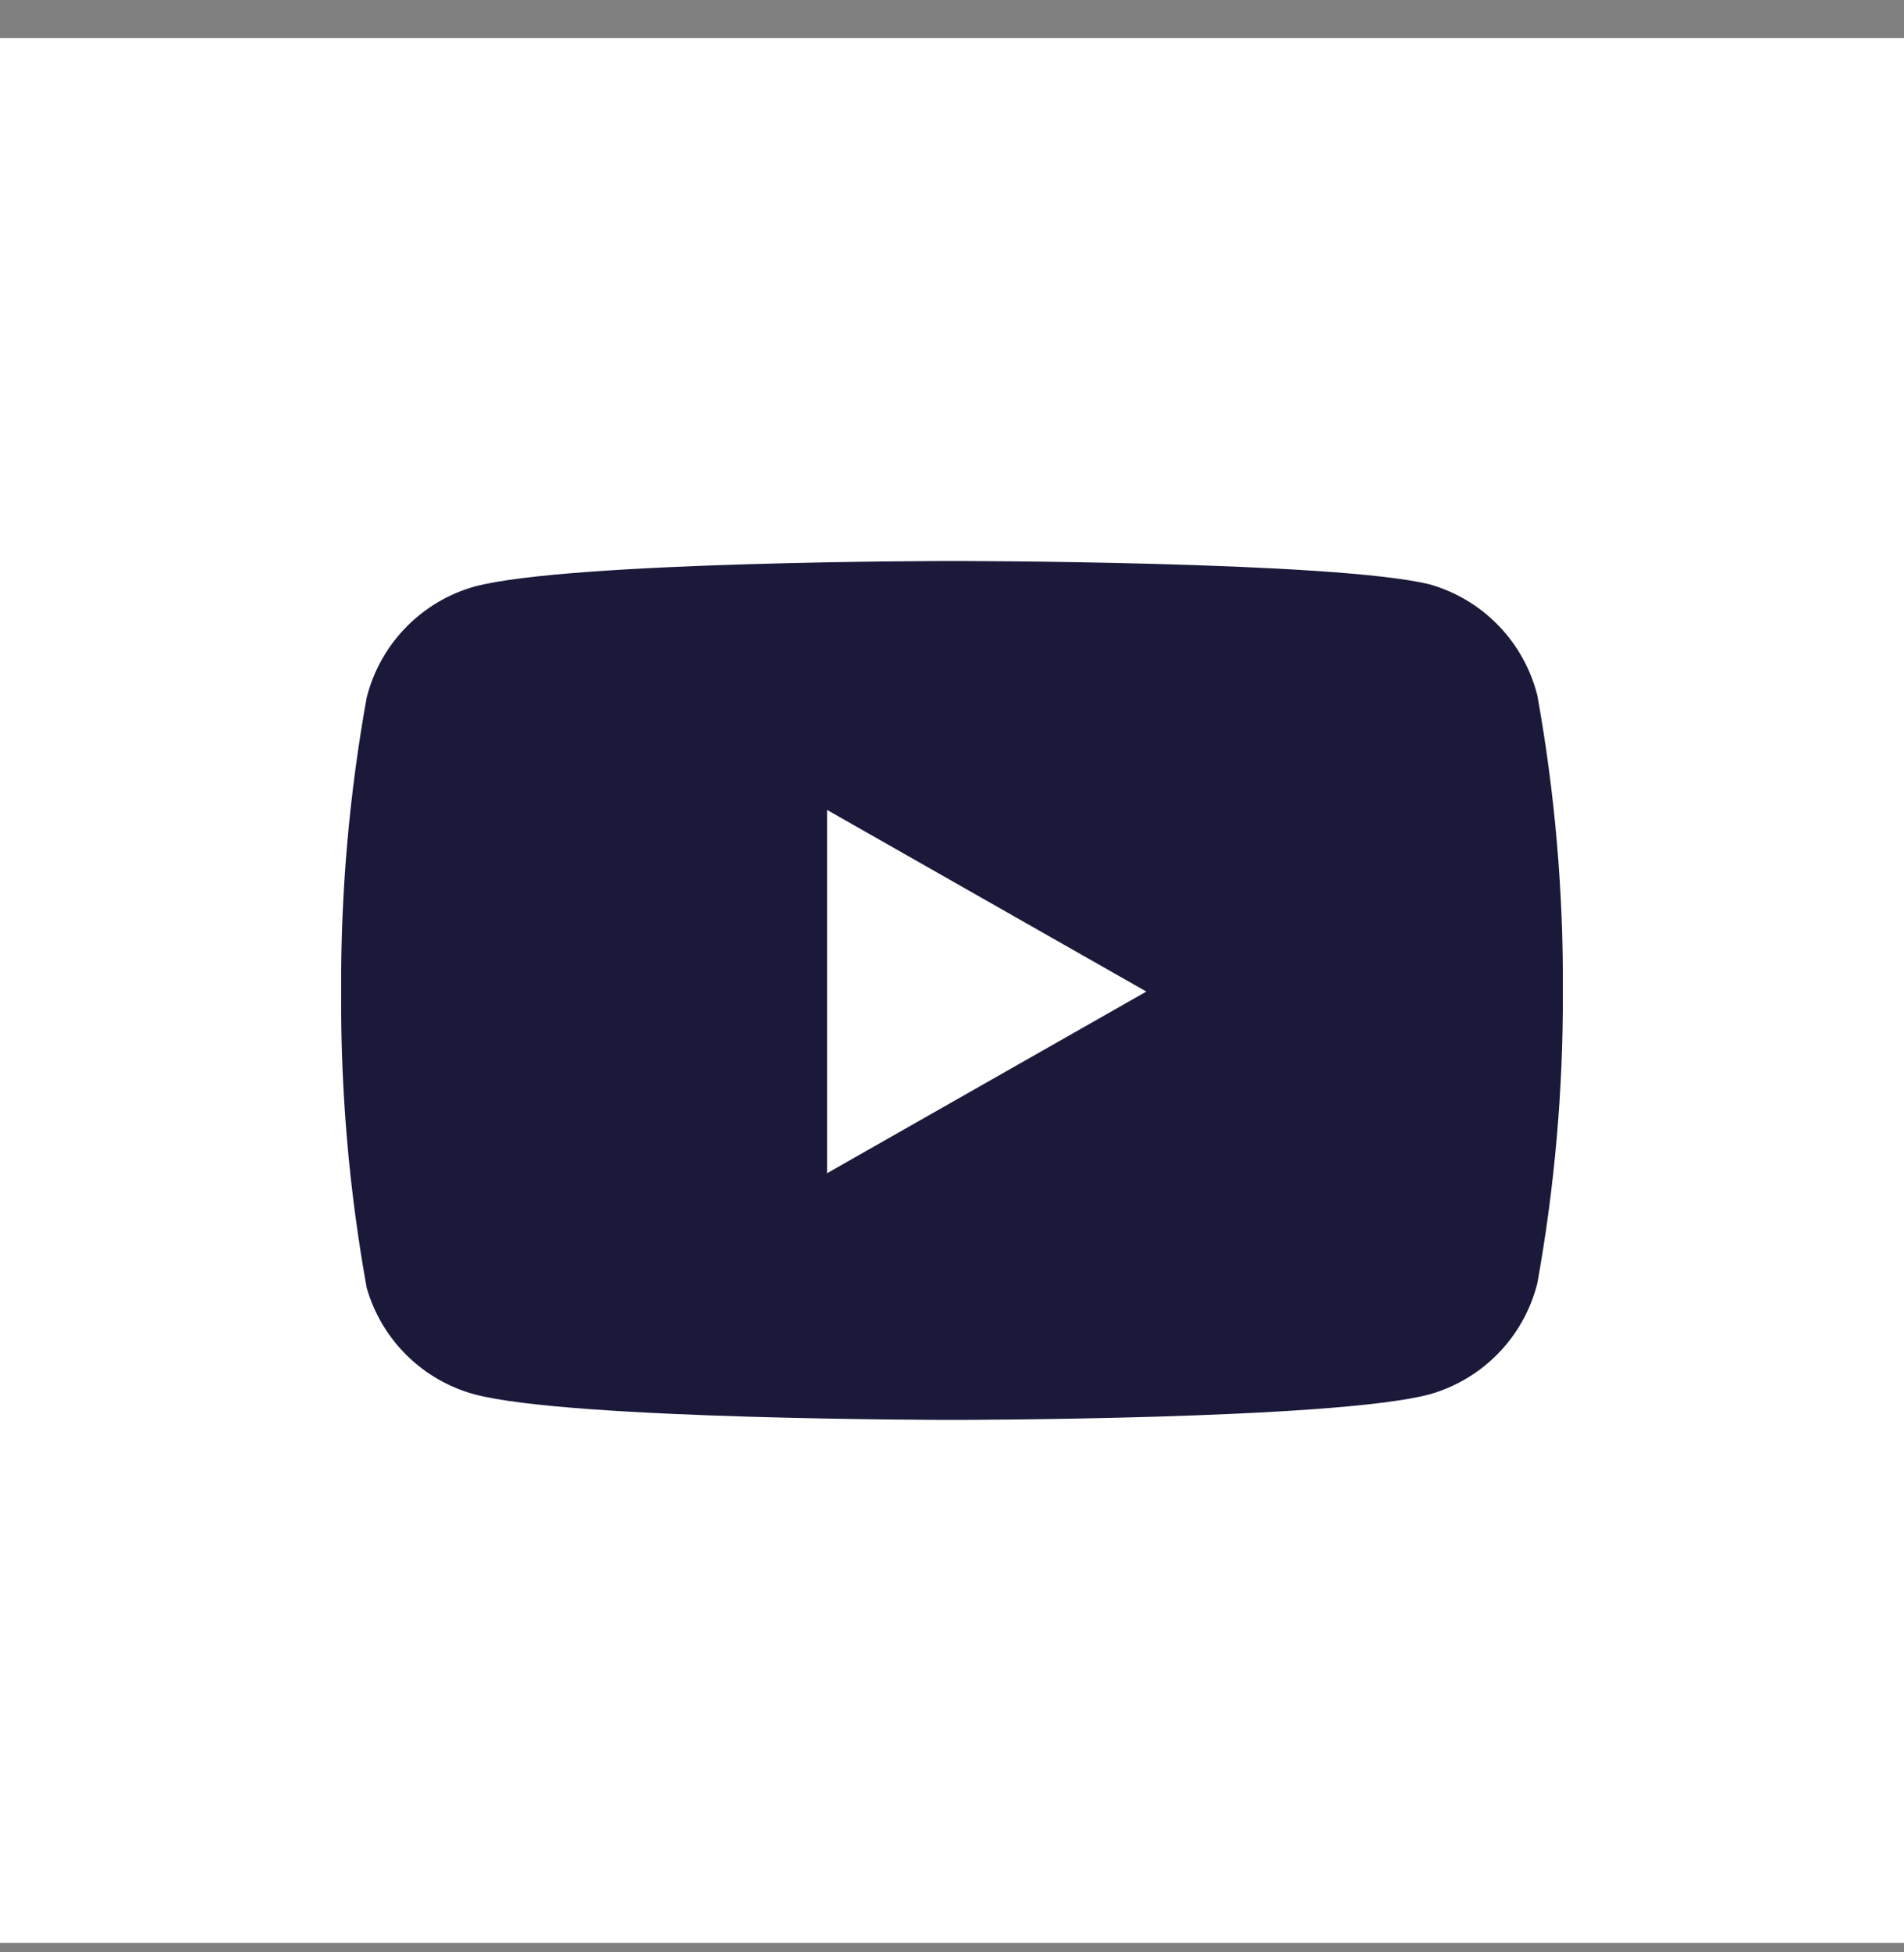
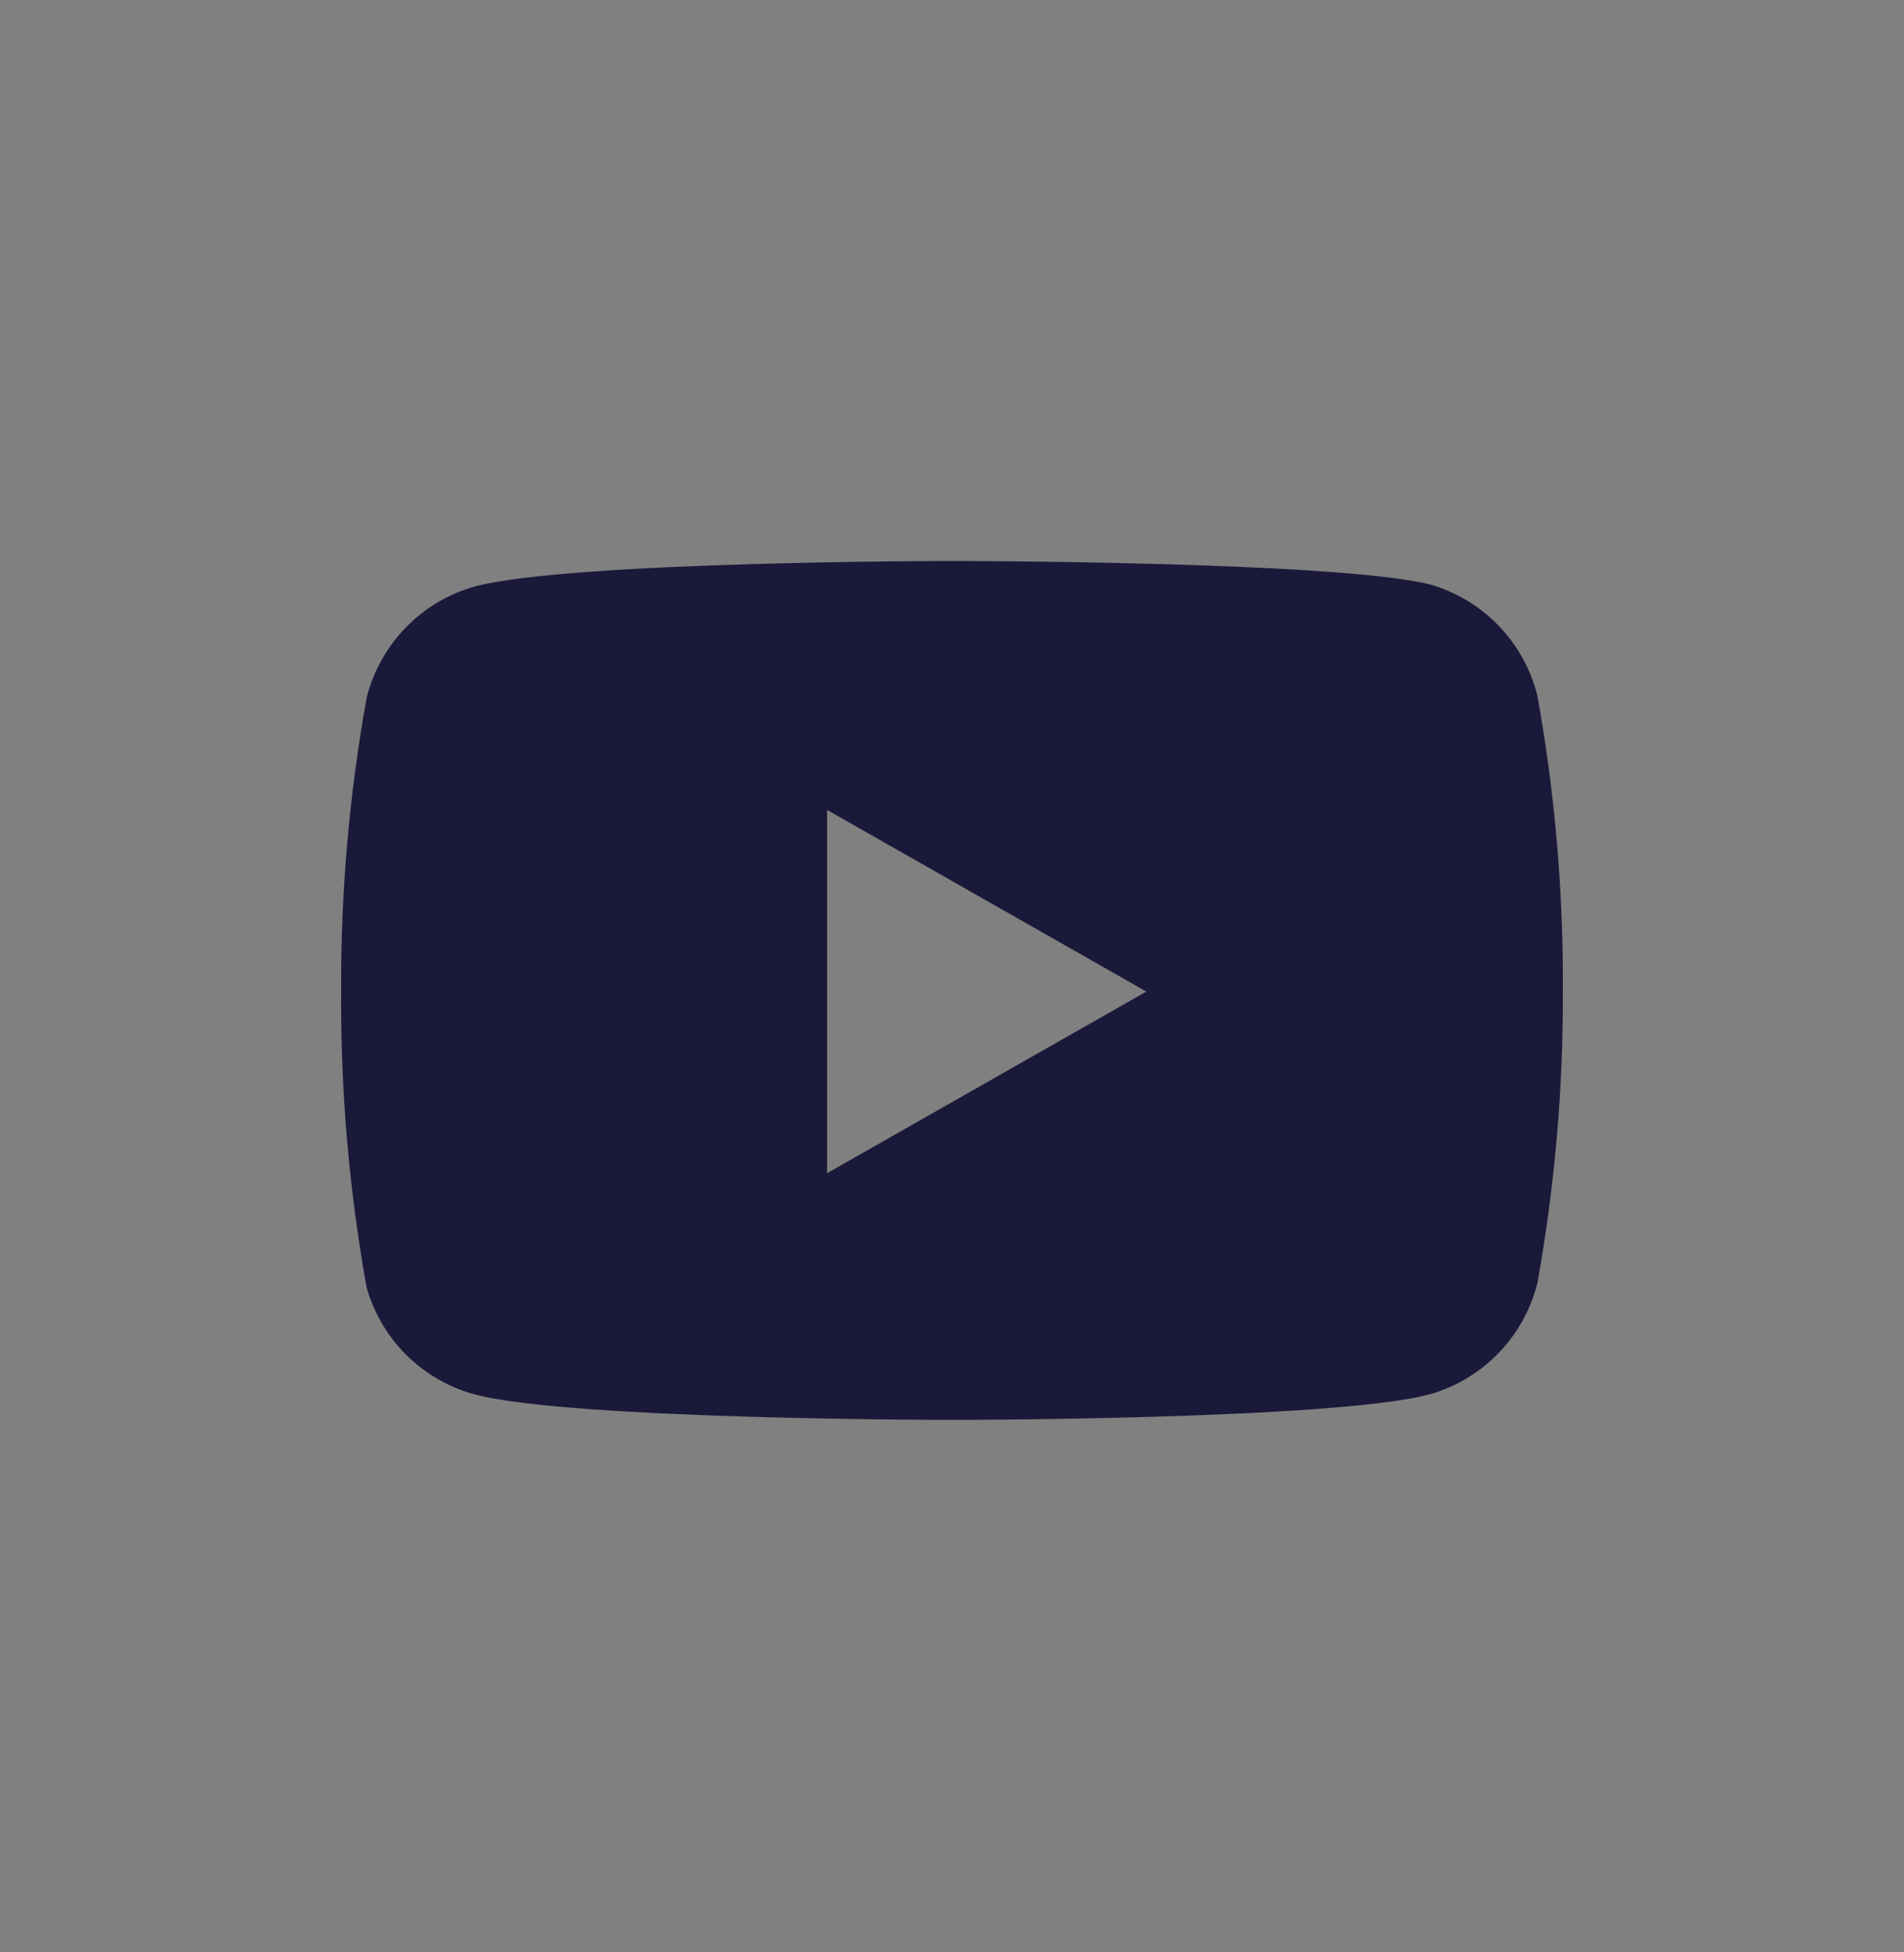
<svg xmlns="http://www.w3.org/2000/svg" width="40" height="41" viewBox="0 0 40 41" fill="none">
  <rect x="0" y="0" width="40" height="41" fill="#808080" stroke="none" />
-   <rect width="40" height="40" transform="translate(0 0.801)" fill="white" />
  <path fill-rule="evenodd" clip-rule="evenodd" d="M31.478 13.134C31.876 13.544 32.158 14.051 32.297 14.605C32.667 16.656 32.846 18.738 32.833 20.823C32.841 22.877 32.661 24.927 32.297 26.948C32.158 27.502 31.876 28.009 31.478 28.419C31.081 28.828 30.583 29.126 30.033 29.281C28.027 29.818 20 29.818 20 29.818C20 29.818 11.973 29.818 9.967 29.281C9.429 29.134 8.938 28.851 8.541 28.458C8.145 28.066 7.856 27.578 7.703 27.041C7.333 24.989 7.154 22.908 7.167 20.823C7.156 18.754 7.336 16.688 7.703 14.651C7.842 14.098 8.124 13.59 8.522 13.181C8.919 12.771 9.417 12.473 9.967 12.318C11.973 11.781 20 11.781 20 11.781C20 11.781 28.027 11.781 30.033 12.271C30.583 12.427 31.081 12.724 31.478 13.134ZM24.083 20.823L17.375 24.638V17.008L24.083 20.823Z" fill="#1A193A" />
</svg>